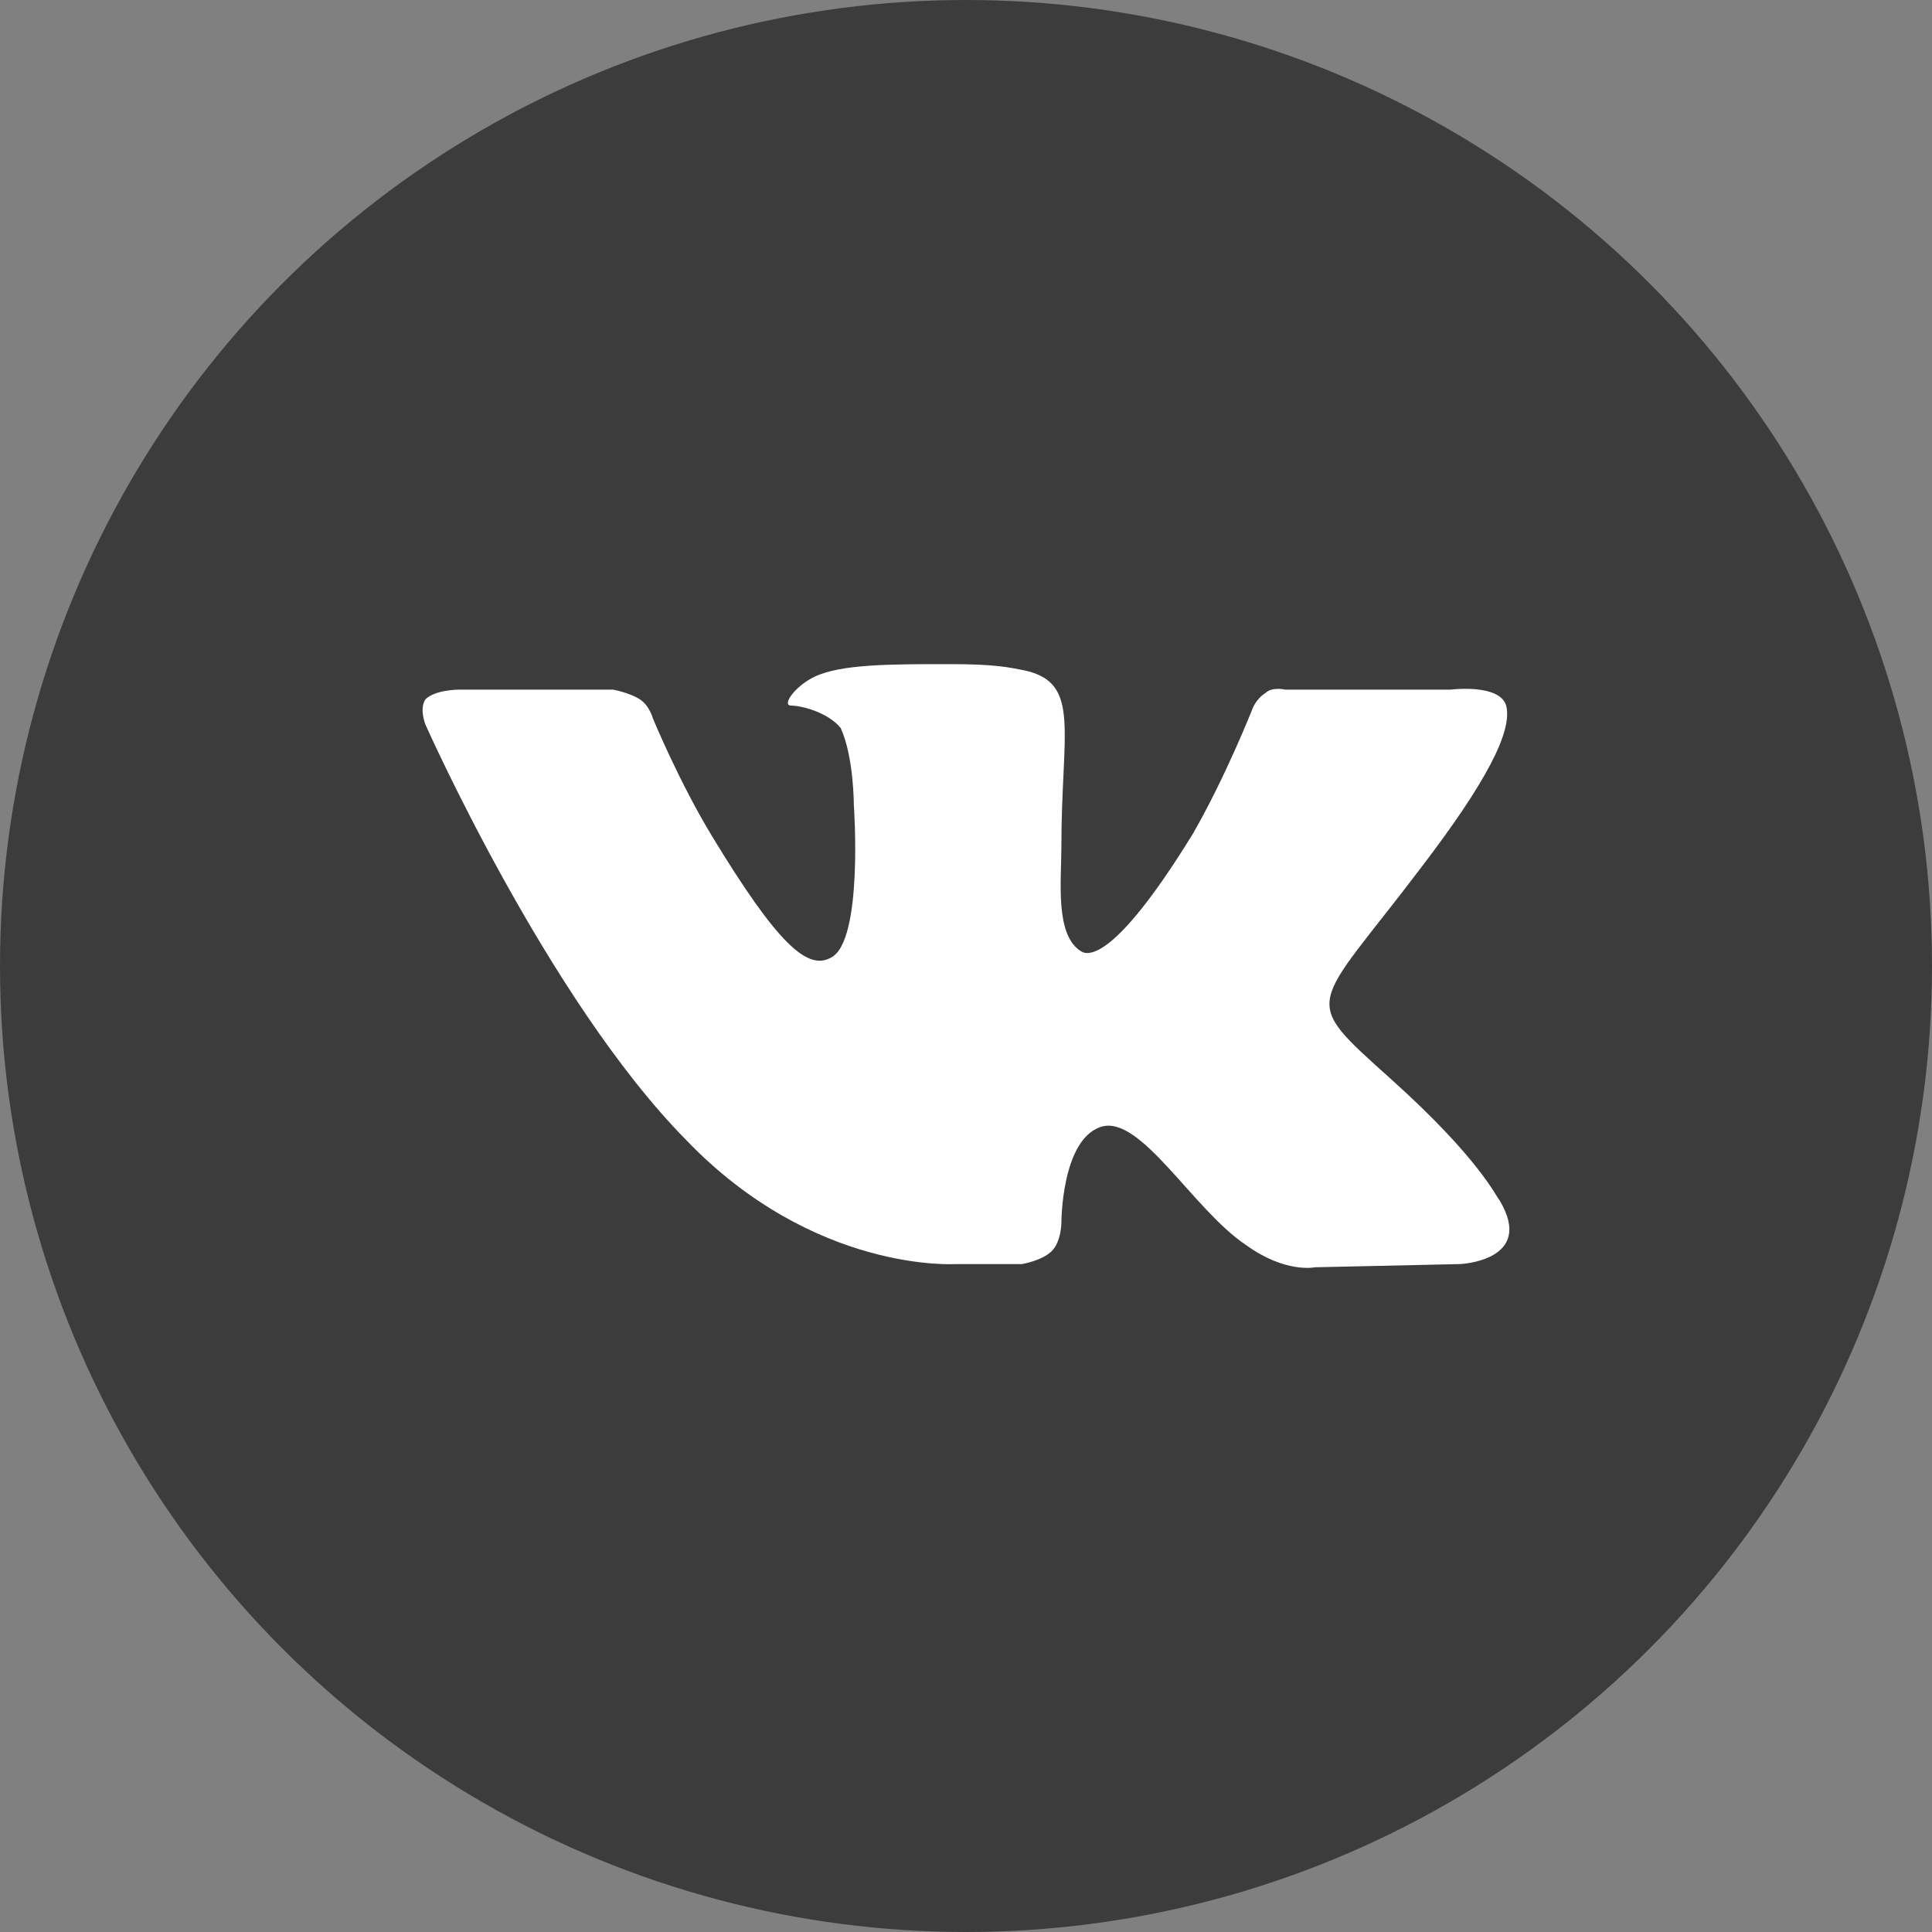
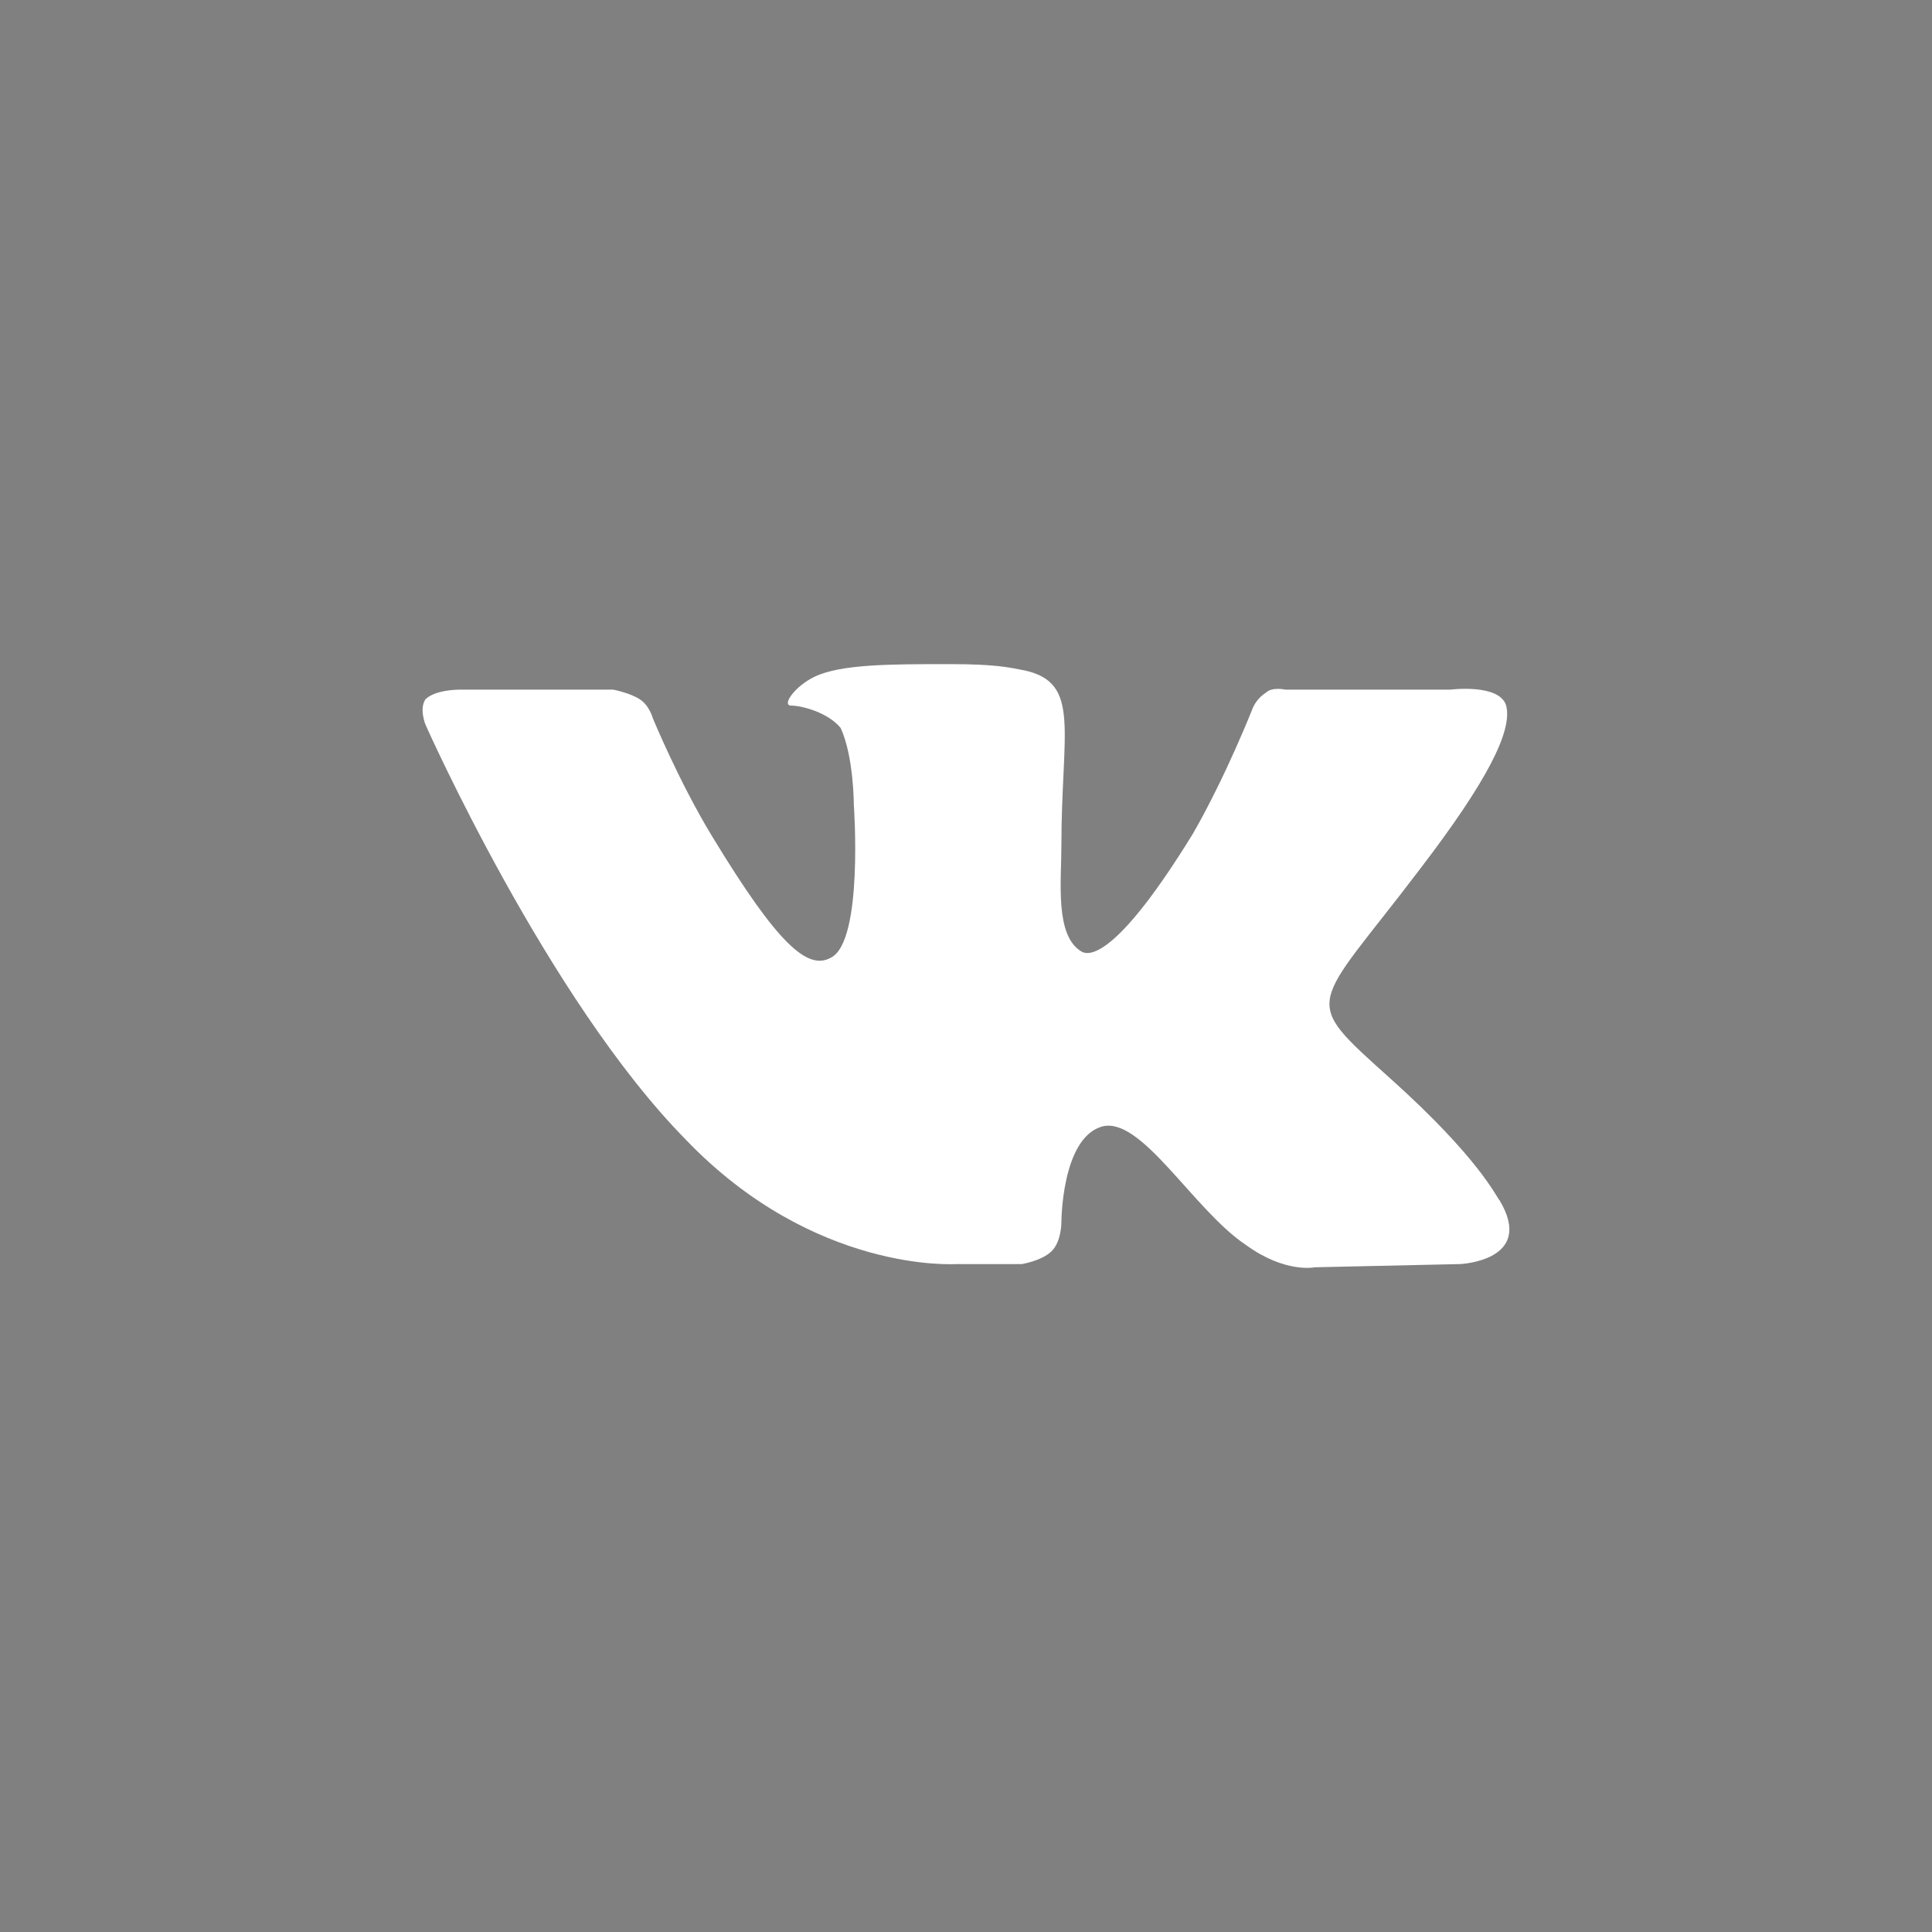
<svg xmlns="http://www.w3.org/2000/svg" width="32" height="32" viewBox="0 0 32 32" fill="none">
  <rect x="0" y="0" width="32" height="32" fill="#808080" stroke="none" />
-   <circle cx="16" cy="16" r="16" fill="#3C3C3C" />
  <path fill-rule="evenodd" clip-rule="evenodd" d="M15.834 20.937H16.925C16.925 20.937 17.253 20.884 17.416 20.726C17.58 20.567 17.58 20.25 17.58 20.25C17.58 20.25 17.58 18.876 18.235 18.664C18.89 18.453 19.763 20.039 20.636 20.62C21.291 21.096 21.782 20.99 21.782 20.99L24.183 20.937C24.183 20.937 25.438 20.884 24.837 19.88C24.783 19.827 24.51 19.193 23.037 17.871C21.509 16.497 21.727 16.761 23.528 14.383C24.619 12.956 25.056 12.11 24.947 11.687C24.837 11.317 24.019 11.423 24.019 11.423H21.291C21.291 11.423 21.072 11.37 20.963 11.476C20.799 11.581 20.745 11.74 20.745 11.74C20.745 11.74 20.308 12.85 19.763 13.801C18.562 15.757 18.071 15.863 17.907 15.757C17.471 15.493 17.58 14.594 17.58 14.013C17.58 12.11 17.907 11.317 16.98 11.106C16.707 11.053 16.489 11 15.725 11C14.742 11 13.924 11 13.487 11.211C13.16 11.37 12.942 11.687 13.105 11.687C13.269 11.687 13.706 11.793 13.924 12.057C14.142 12.533 14.142 13.326 14.142 13.326C14.142 13.326 14.306 15.599 13.76 15.863C13.378 16.074 12.887 15.651 11.796 13.854C11.25 12.956 10.814 11.899 10.814 11.899C10.814 11.899 10.759 11.687 10.595 11.581C10.432 11.476 10.159 11.423 10.159 11.423H7.594C7.594 11.423 7.212 11.423 7.048 11.581C6.939 11.74 7.048 12.004 7.048 12.004C7.048 12.004 9.067 16.55 11.359 18.876C13.487 21.096 15.834 20.937 15.834 20.937Z" fill="white" />
</svg>